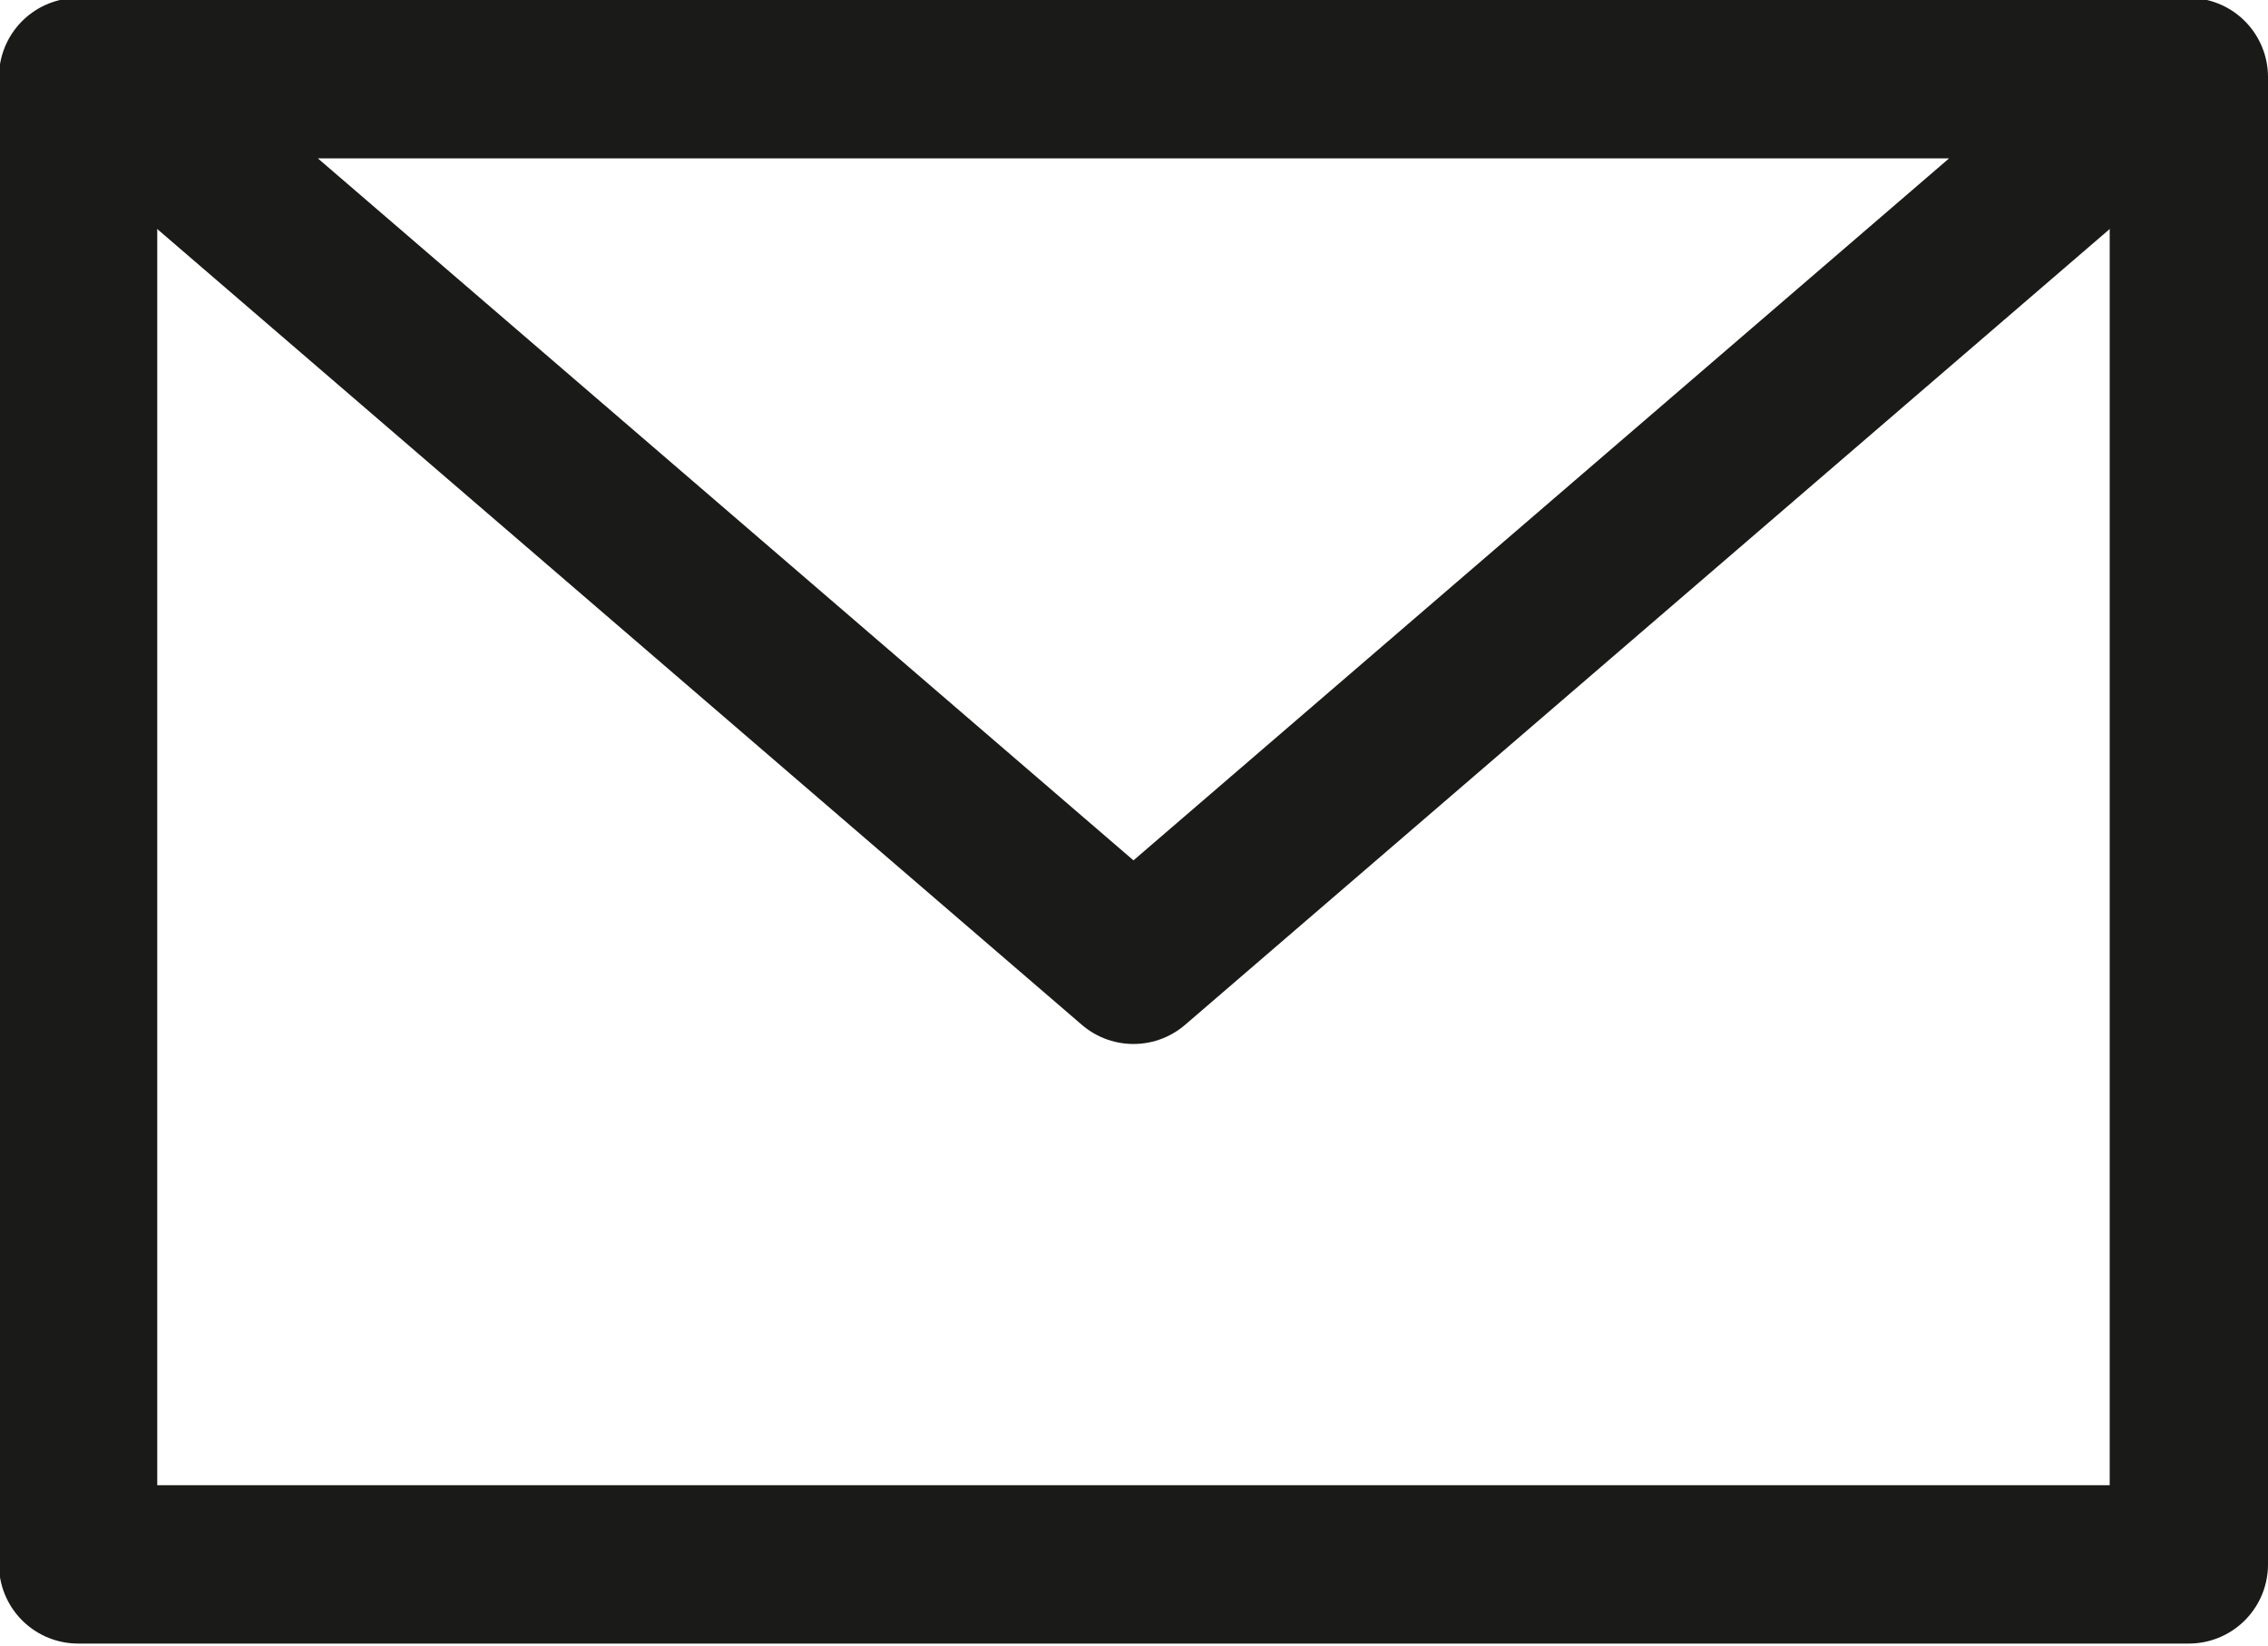
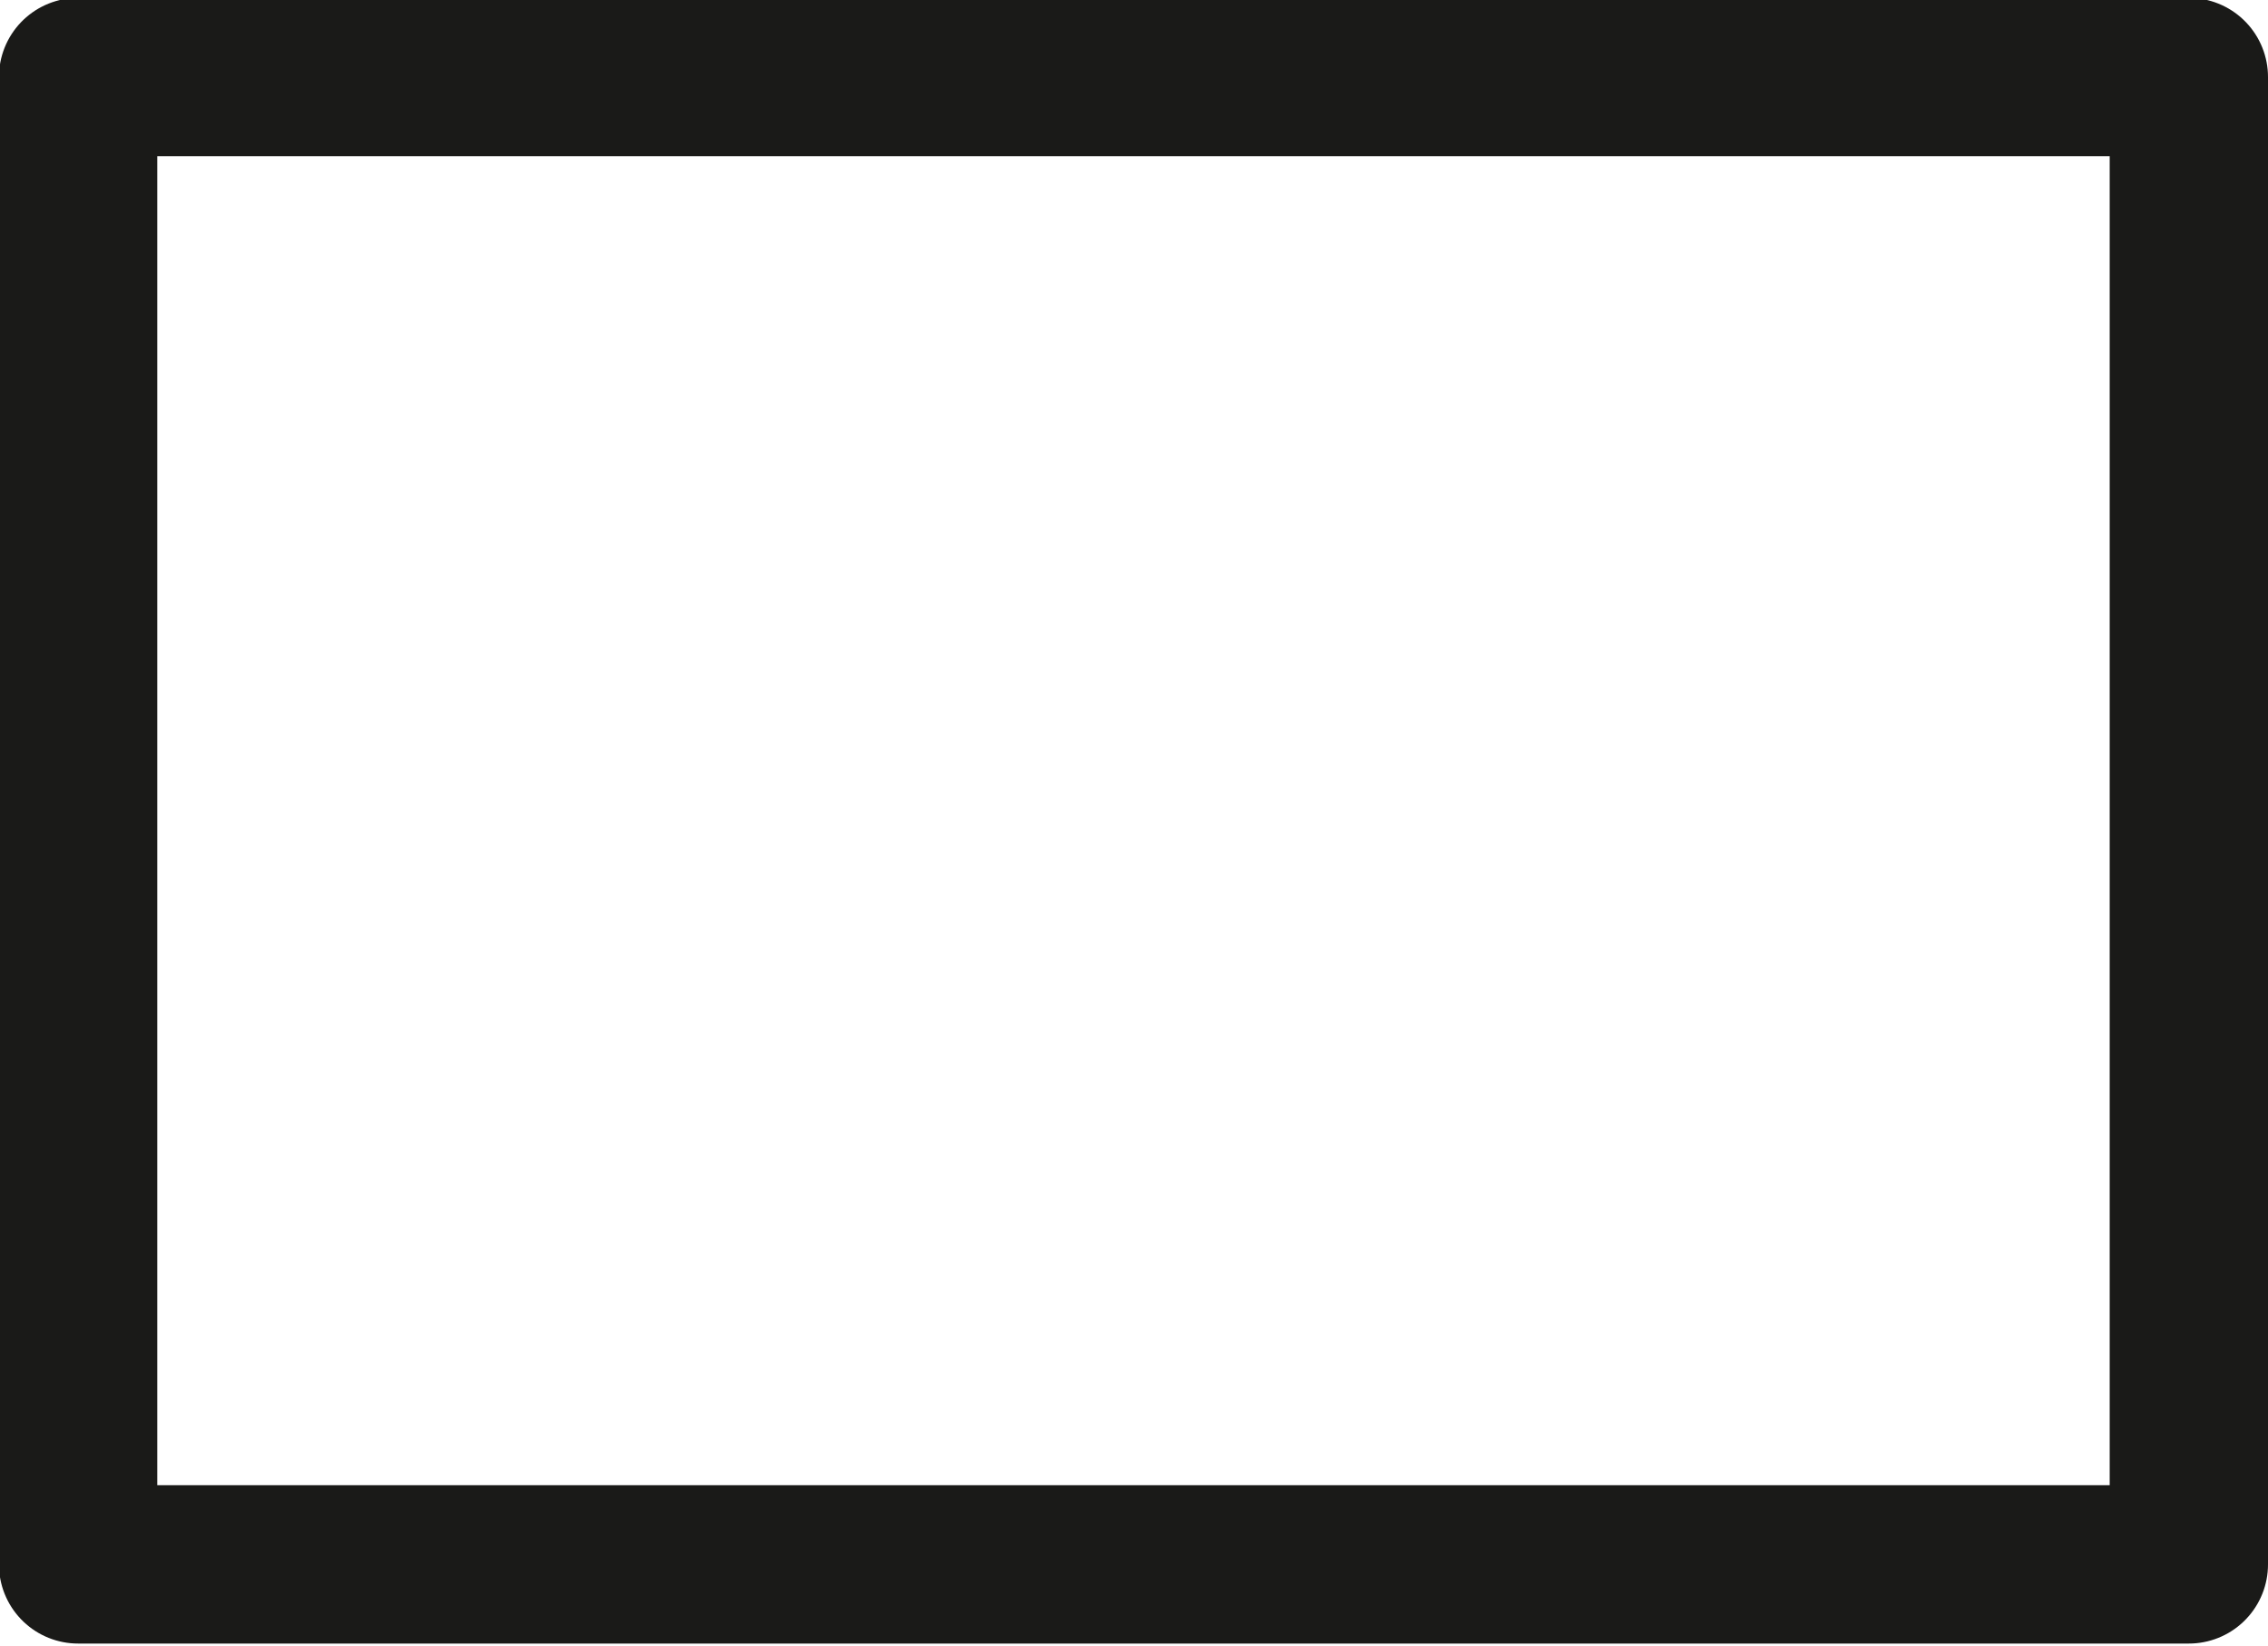
<svg xmlns="http://www.w3.org/2000/svg" id="Ebene_1" data-name="Ebene 1" viewBox="0 0 21.49 15.59">
  <defs>
    <clipPath id="clip-path">
      <rect x="-0.01" y="-0.01" width="21.5" height="15.58" style="fill:none" />
    </clipPath>
  </defs>
  <title>submit</title>
  <g style="clip-path:url(#clip-path)">
    <rect x="0.74" y="0.73" width="20" height="14.09" style="fill:none;stroke:#1a1a18;stroke-linecap:round;stroke-linejoin:round;stroke-width:1.5px" />
-     <polygon points="10.74 9.14 20.49 0.75 0.99 0.75 10.74 9.14" style="fill:none;stroke:#1a1a18;stroke-linecap:round;stroke-linejoin:round;stroke-width:1.5px" />
  </g>
</svg>